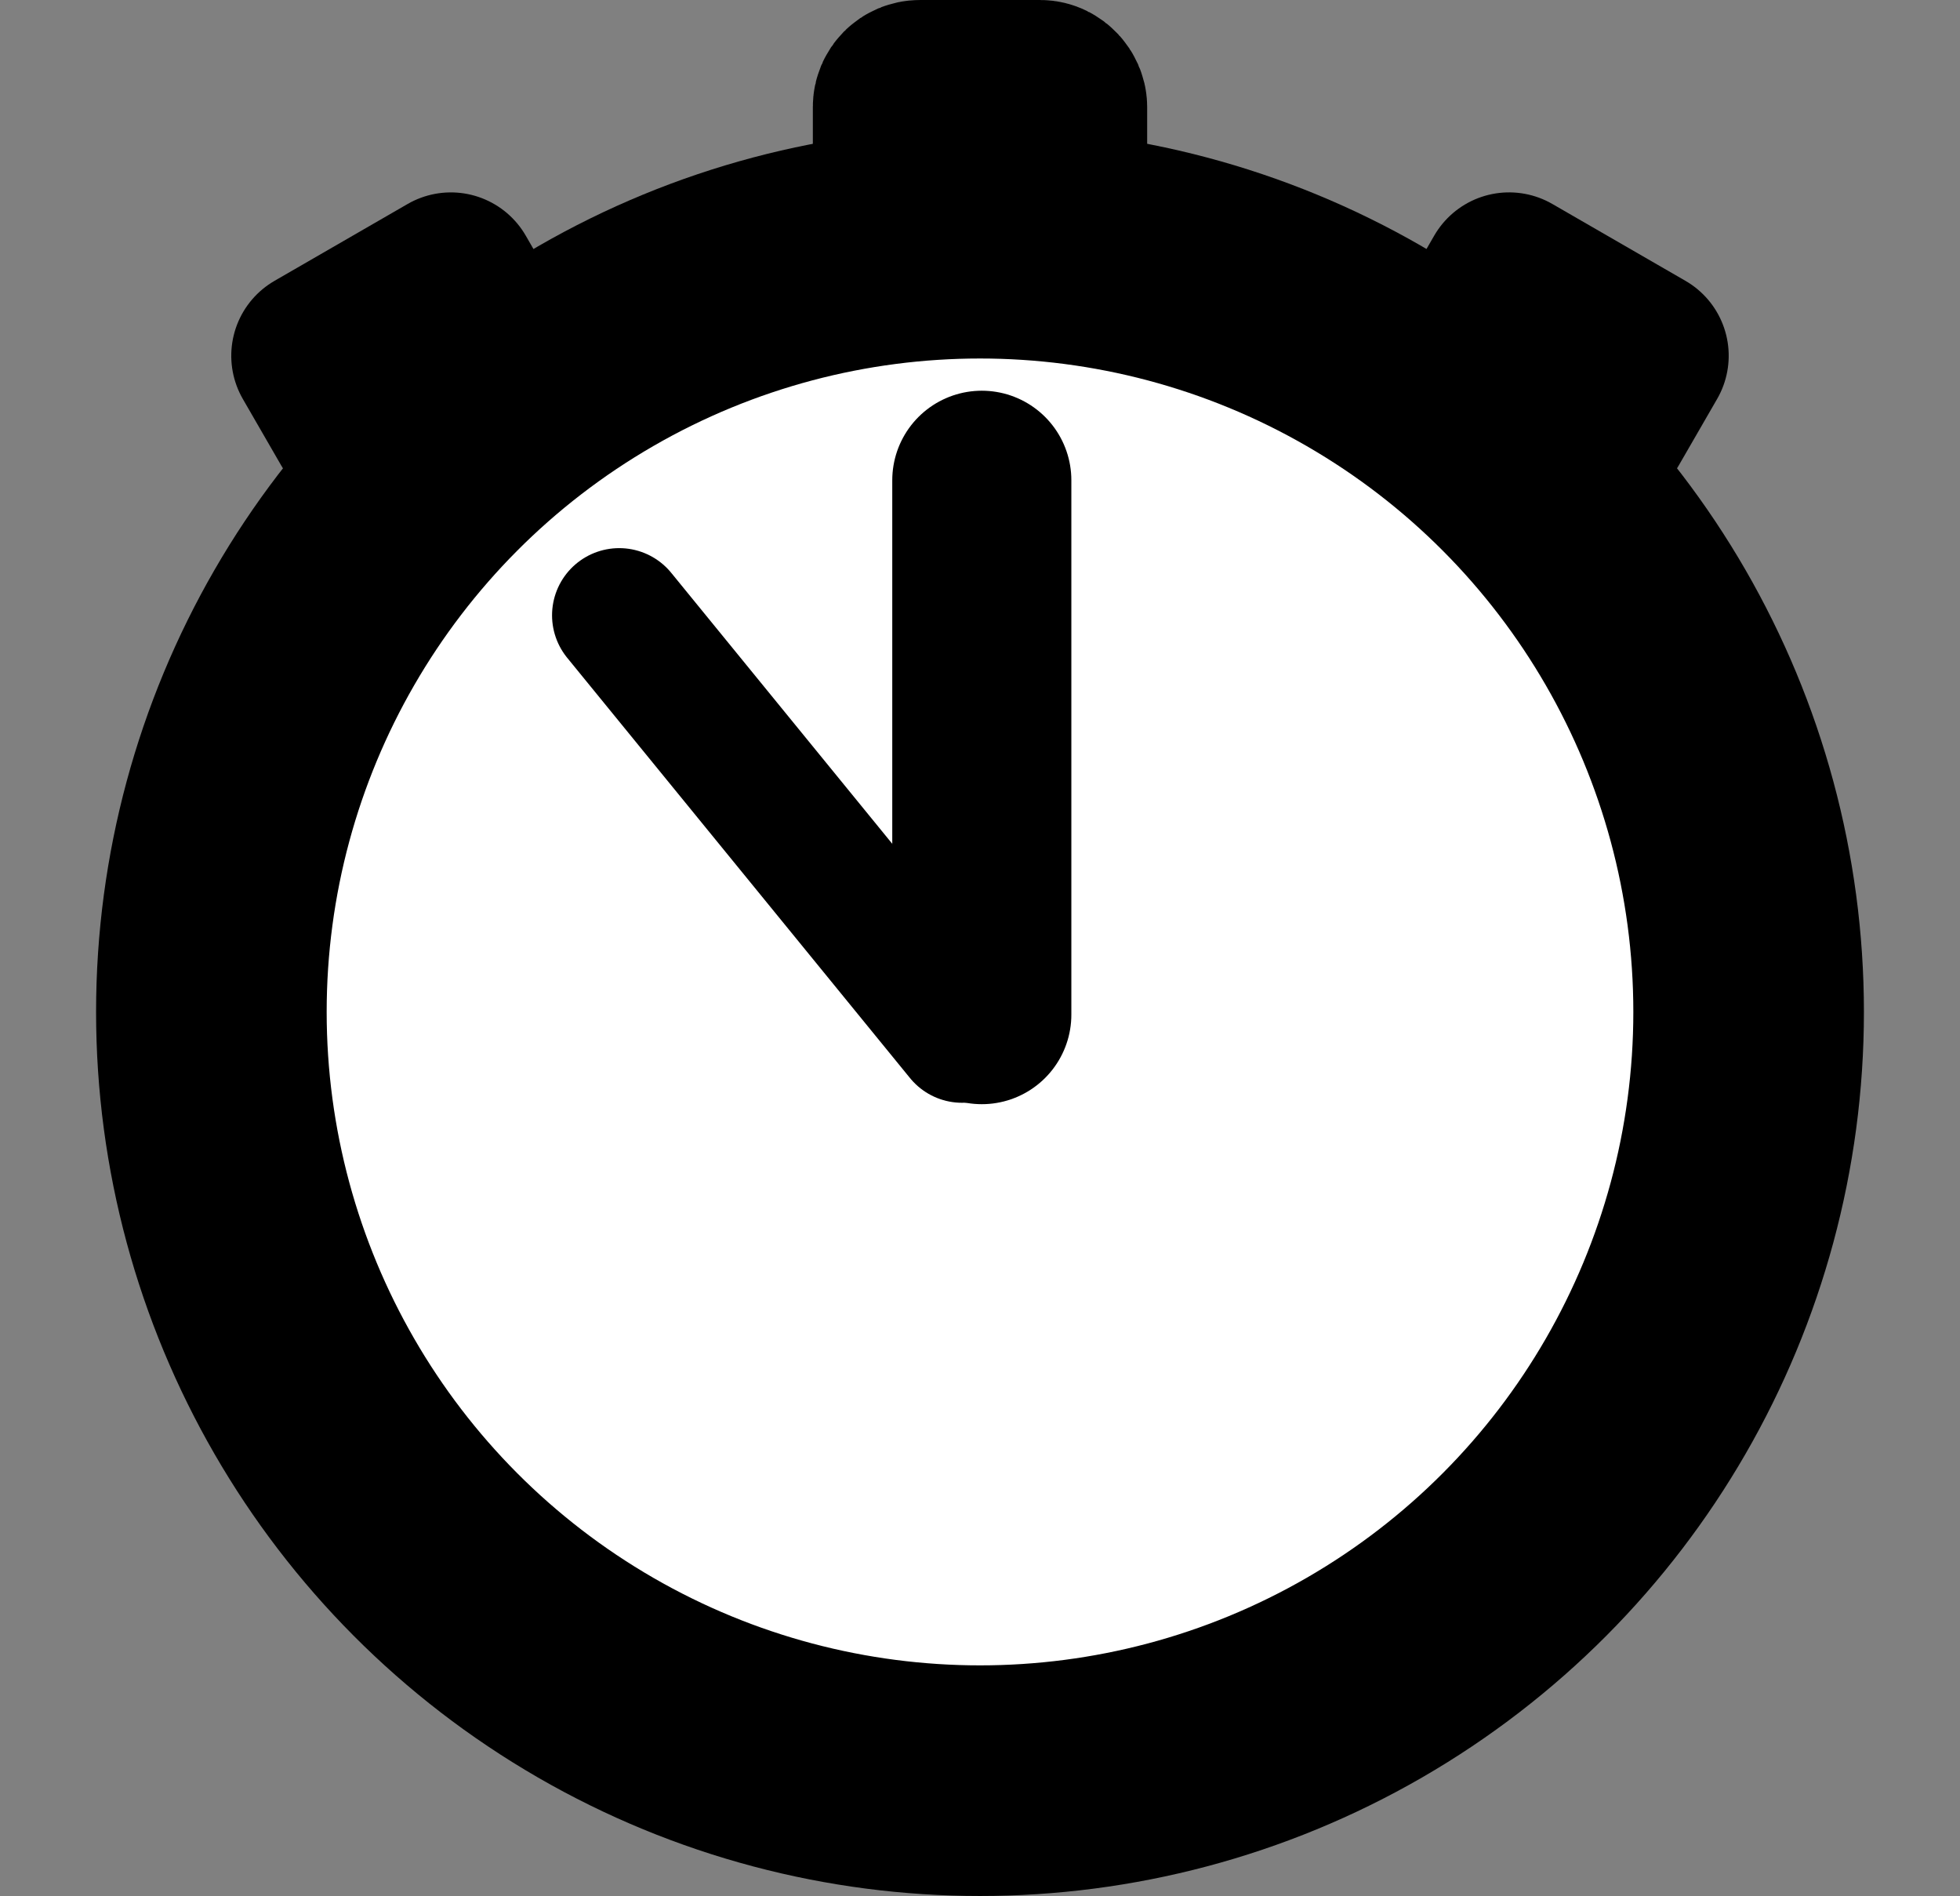
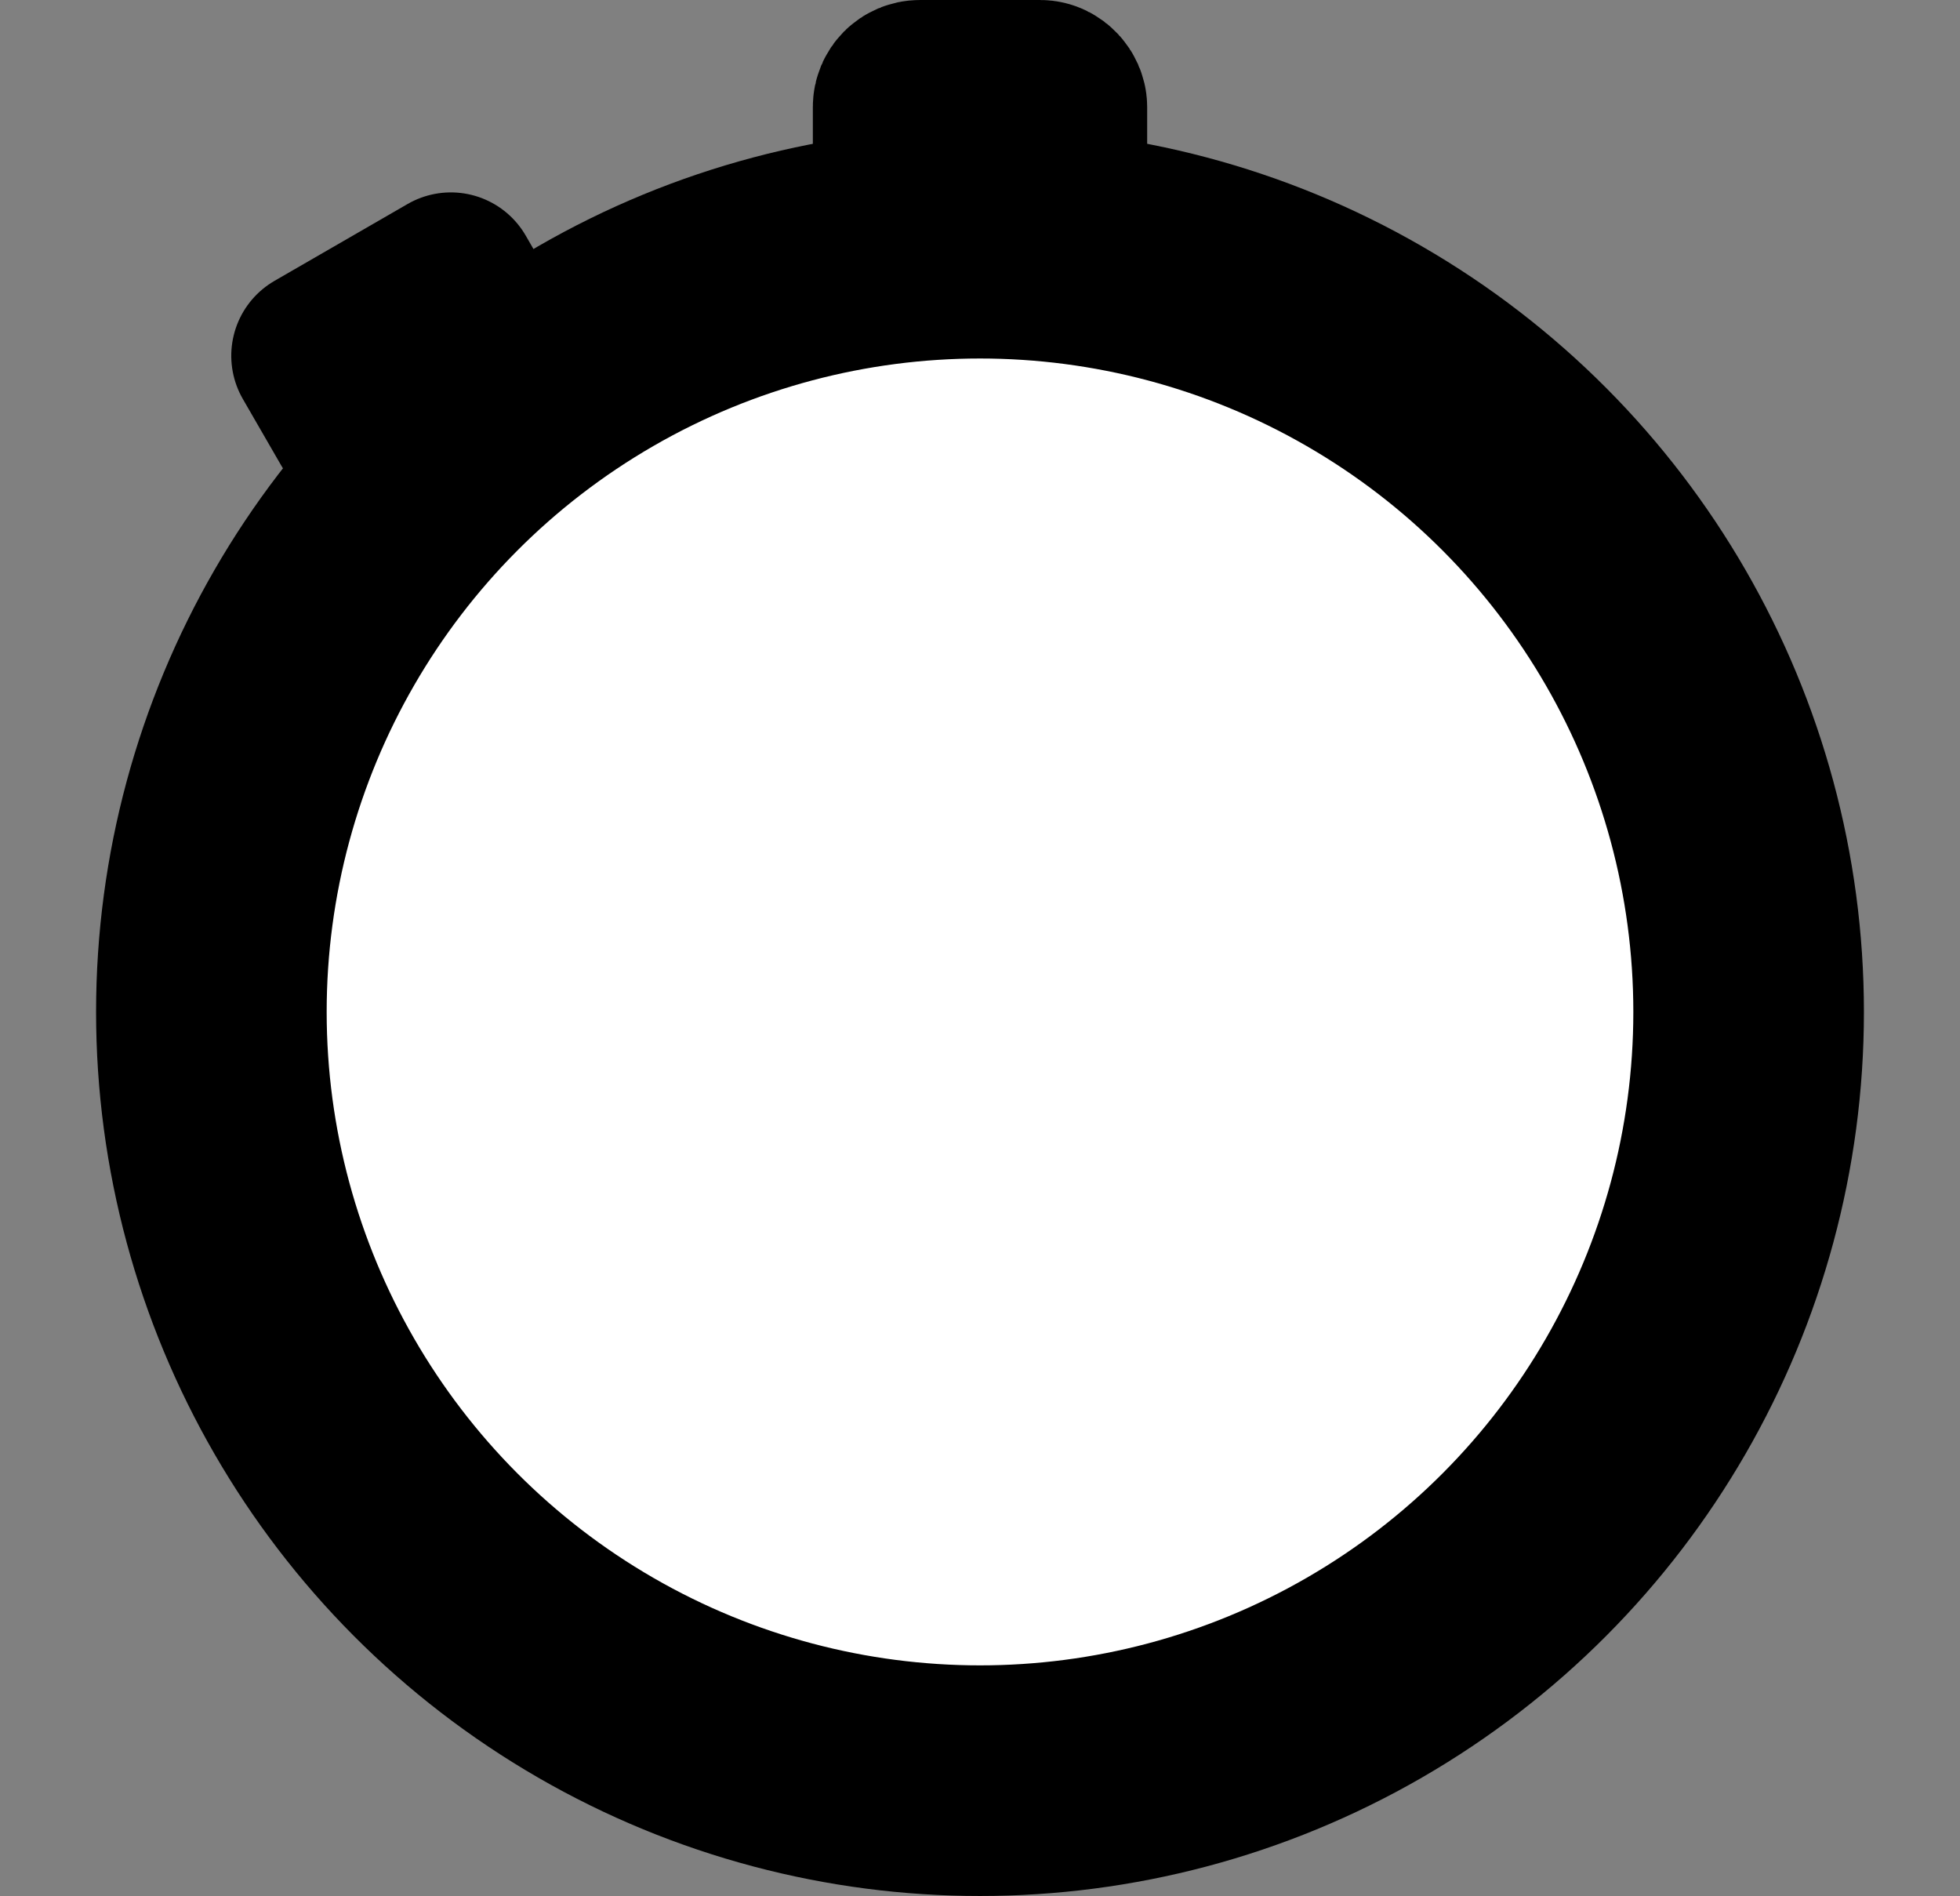
<svg xmlns="http://www.w3.org/2000/svg" id="svg2" viewBox="0 0 51 49.327" height="49.327" width="51" version="1.1">
  <rect x="0" y="0" width="51" height="49.327" fill="#808080" stroke="none" />
  <g id="layer1" transform="translate(-14.5 -16.035)">
    <circle id="path2822" cx="30" transform="translate(10,20)" stroke="#000" cy="22.362" r="20" stroke-width="6" fill="#fff" />
    <g fill="none">
-       <path id="path3598" stroke-linejoin="round" d="m40.047 28.53v13.902" stroke="#000" stroke-linecap="round" stroke-width="4.66" />
-       <path id="path3598-1" stroke-linejoin="round" d="m30.612 32.043 8.921 10.935" stroke="#000" stroke-linecap="round" stroke-width="3.495" />
      <path id="use3670" d="m40 27.361-0 2" stroke-width="0" />
    </g>
    <g stroke-linejoin="round" stroke="#000" stroke-linecap="round">
      <rect id="rect3688" ry=".309" height="2.576" width="3.752" y="18.509" x="38.124" stroke-width="4.947" />
      <rect id="use3694" transform="rotate(-30)" height="2" width="4" y="33.286" x="7.072" stroke-width="4.5" />
-       <rect id="use3696" transform="rotate(30)" height="2" width="4" y="-6.714" x="58.209" stroke-width="4.5" />
    </g>
  </g>
</svg>